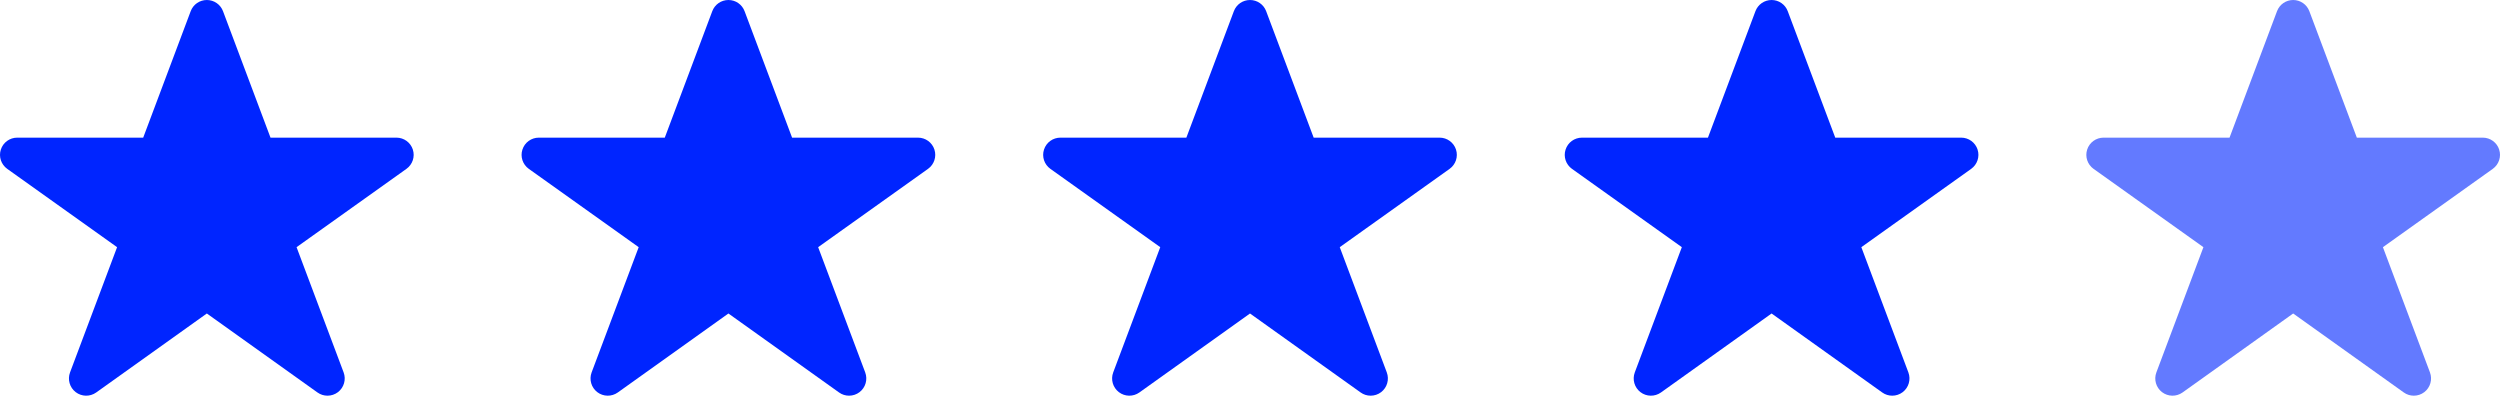
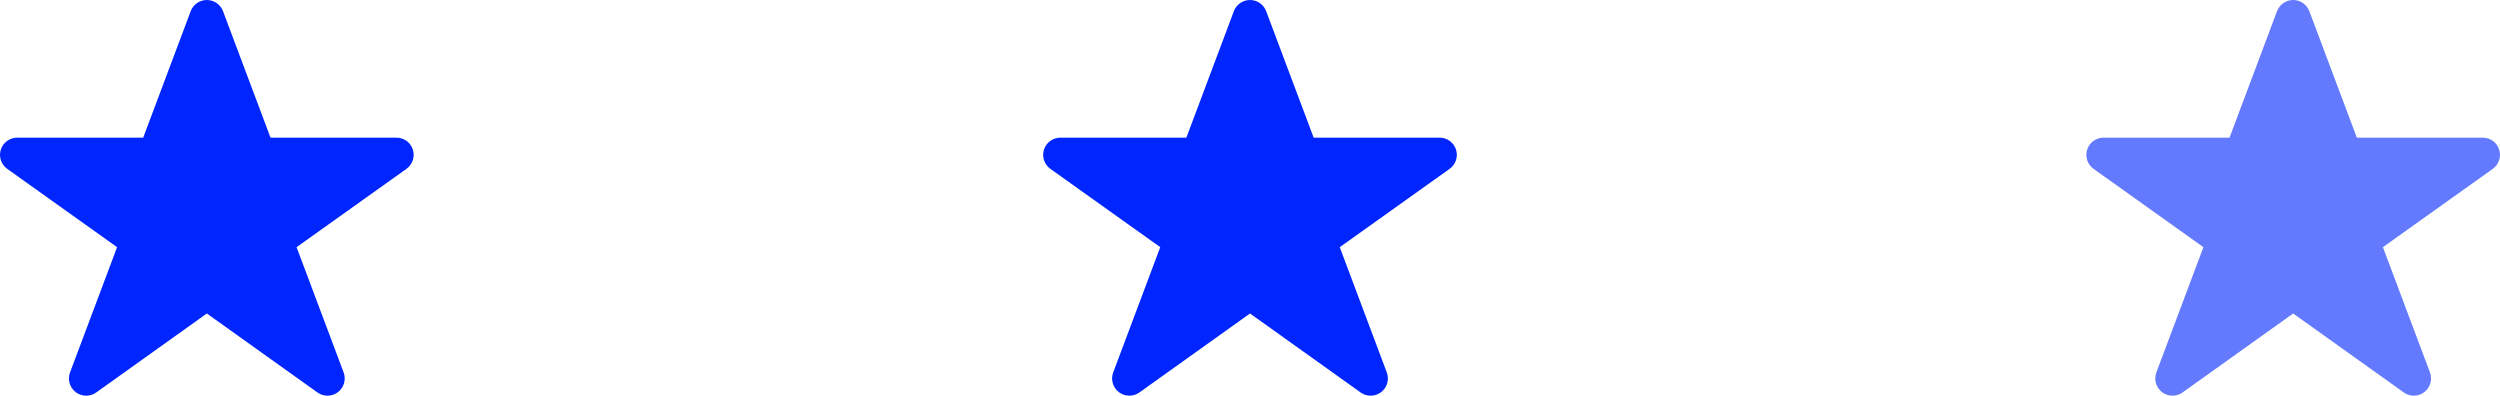
<svg xmlns="http://www.w3.org/2000/svg" width="139" height="22" viewBox="0 0 139 22" fill="none">
  <path d="M22.955 8.318C22.827 7.922 22.46 7.653 22.042 7.653H15.04L12.399 0.621C12.258 0.247 11.9 0 11.501 0C11.101 0 10.744 0.247 10.603 0.621L7.962 7.653H0.958C0.541 7.653 0.172 7.922 0.046 8.318C-0.082 8.713 0.063 9.146 0.401 9.388L6.51 13.743L3.894 20.707C3.747 21.102 3.874 21.546 4.209 21.803C4.376 21.931 4.575 21.996 4.776 22C4.976 22.003 5.177 21.944 5.349 21.822L11.5 17.43L17.651 21.821C17.818 21.941 18.013 22 18.209 22C18.415 22 18.621 21.933 18.791 21.803C19.126 21.546 19.253 21.101 19.106 20.707L16.489 13.743L22.599 9.388C22.938 9.145 23.082 8.713 22.954 8.318H22.955Z" fill="#0025FF" />
  <path d="M80.955 8.318C80.827 7.922 80.46 7.653 80.042 7.653H73.04L70.398 0.621C70.258 0.247 69.9 0 69.501 0C69.101 0 68.744 0.247 68.603 0.621L65.962 7.653H58.959C58.541 7.653 58.172 7.922 58.046 8.318C57.918 8.713 58.062 9.146 58.401 9.388L64.51 13.743L61.894 20.707C61.747 21.102 61.874 21.546 62.209 21.803C62.376 21.931 62.575 21.996 62.776 22C62.976 22.003 63.177 21.944 63.349 21.822L69.5 17.43L75.651 21.821C75.818 21.941 76.013 22 76.209 22C76.415 22 76.621 21.933 76.791 21.803C77.126 21.546 77.253 21.101 77.106 20.707L74.49 13.743L80.599 9.388C80.938 9.145 81.082 8.713 80.954 8.318H80.955Z" fill="#0025FF" />
-   <path d="M51.955 8.318C51.827 7.922 51.46 7.653 51.042 7.653H44.04L41.398 0.621C41.258 0.247 40.9 0 40.501 0C40.101 0 39.744 0.247 39.603 0.621L36.962 7.653H29.959C29.541 7.653 29.172 7.922 29.046 8.318C28.918 8.713 29.062 9.146 29.401 9.388L35.511 13.743L32.894 20.707C32.747 21.102 32.874 21.546 33.209 21.803C33.376 21.931 33.575 21.996 33.776 22C33.976 22.003 34.177 21.944 34.349 21.822L40.5 17.43L46.651 21.821C46.818 21.941 47.013 22 47.209 22C47.414 22 47.621 21.933 47.791 21.803C48.126 21.546 48.253 21.101 48.106 20.707L45.489 13.743L51.599 9.388C51.938 9.145 52.082 8.713 51.954 8.318H51.955Z" fill="#0025FF" />
-   <path d="M109.955 8.318C109.827 7.922 109.46 7.653 109.042 7.653H102.04L99.398 0.621C99.258 0.247 98.9 0 98.501 0C98.101 0 97.744 0.247 97.603 0.621L94.962 7.653H87.959C87.541 7.653 87.172 7.922 87.046 8.318C86.918 8.713 87.062 9.146 87.401 9.388L93.51 13.743L90.894 20.707C90.747 21.102 90.874 21.546 91.209 21.803C91.376 21.931 91.575 21.996 91.776 22C91.976 22.003 92.177 21.944 92.349 21.822L98.5 17.43L104.651 21.821C104.818 21.941 105.013 22 105.209 22C105.414 22 105.621 21.933 105.791 21.803C106.126 21.546 106.253 21.101 106.106 20.707L103.49 13.743L109.599 9.388C109.937 9.145 110.082 8.713 109.954 8.318H109.955Z" fill="#0025FF" />
  <path d="M138.955 8.318C138.827 7.922 138.46 7.653 138.042 7.653H131.04L128.399 0.621C128.258 0.247 127.9 0 127.501 0C127.101 0 126.744 0.247 126.603 0.621L123.962 7.653H116.958C116.541 7.653 116.172 7.922 116.046 8.318C115.918 8.713 116.063 9.146 116.401 9.388L122.51 13.743L119.894 20.707C119.747 21.102 119.874 21.546 120.209 21.803C120.376 21.931 120.575 21.996 120.776 22C120.976 22.003 121.177 21.944 121.349 21.822L127.5 17.43L133.651 21.821C133.818 21.941 134.013 22 134.209 22C134.414 22 134.621 21.933 134.791 21.803C135.126 21.546 135.253 21.101 135.106 20.707L132.49 13.743L138.599 9.388C138.937 9.145 139.082 8.713 138.954 8.318H138.955Z" fill="#3D59FF" fill-opacity="0.8" />
</svg>